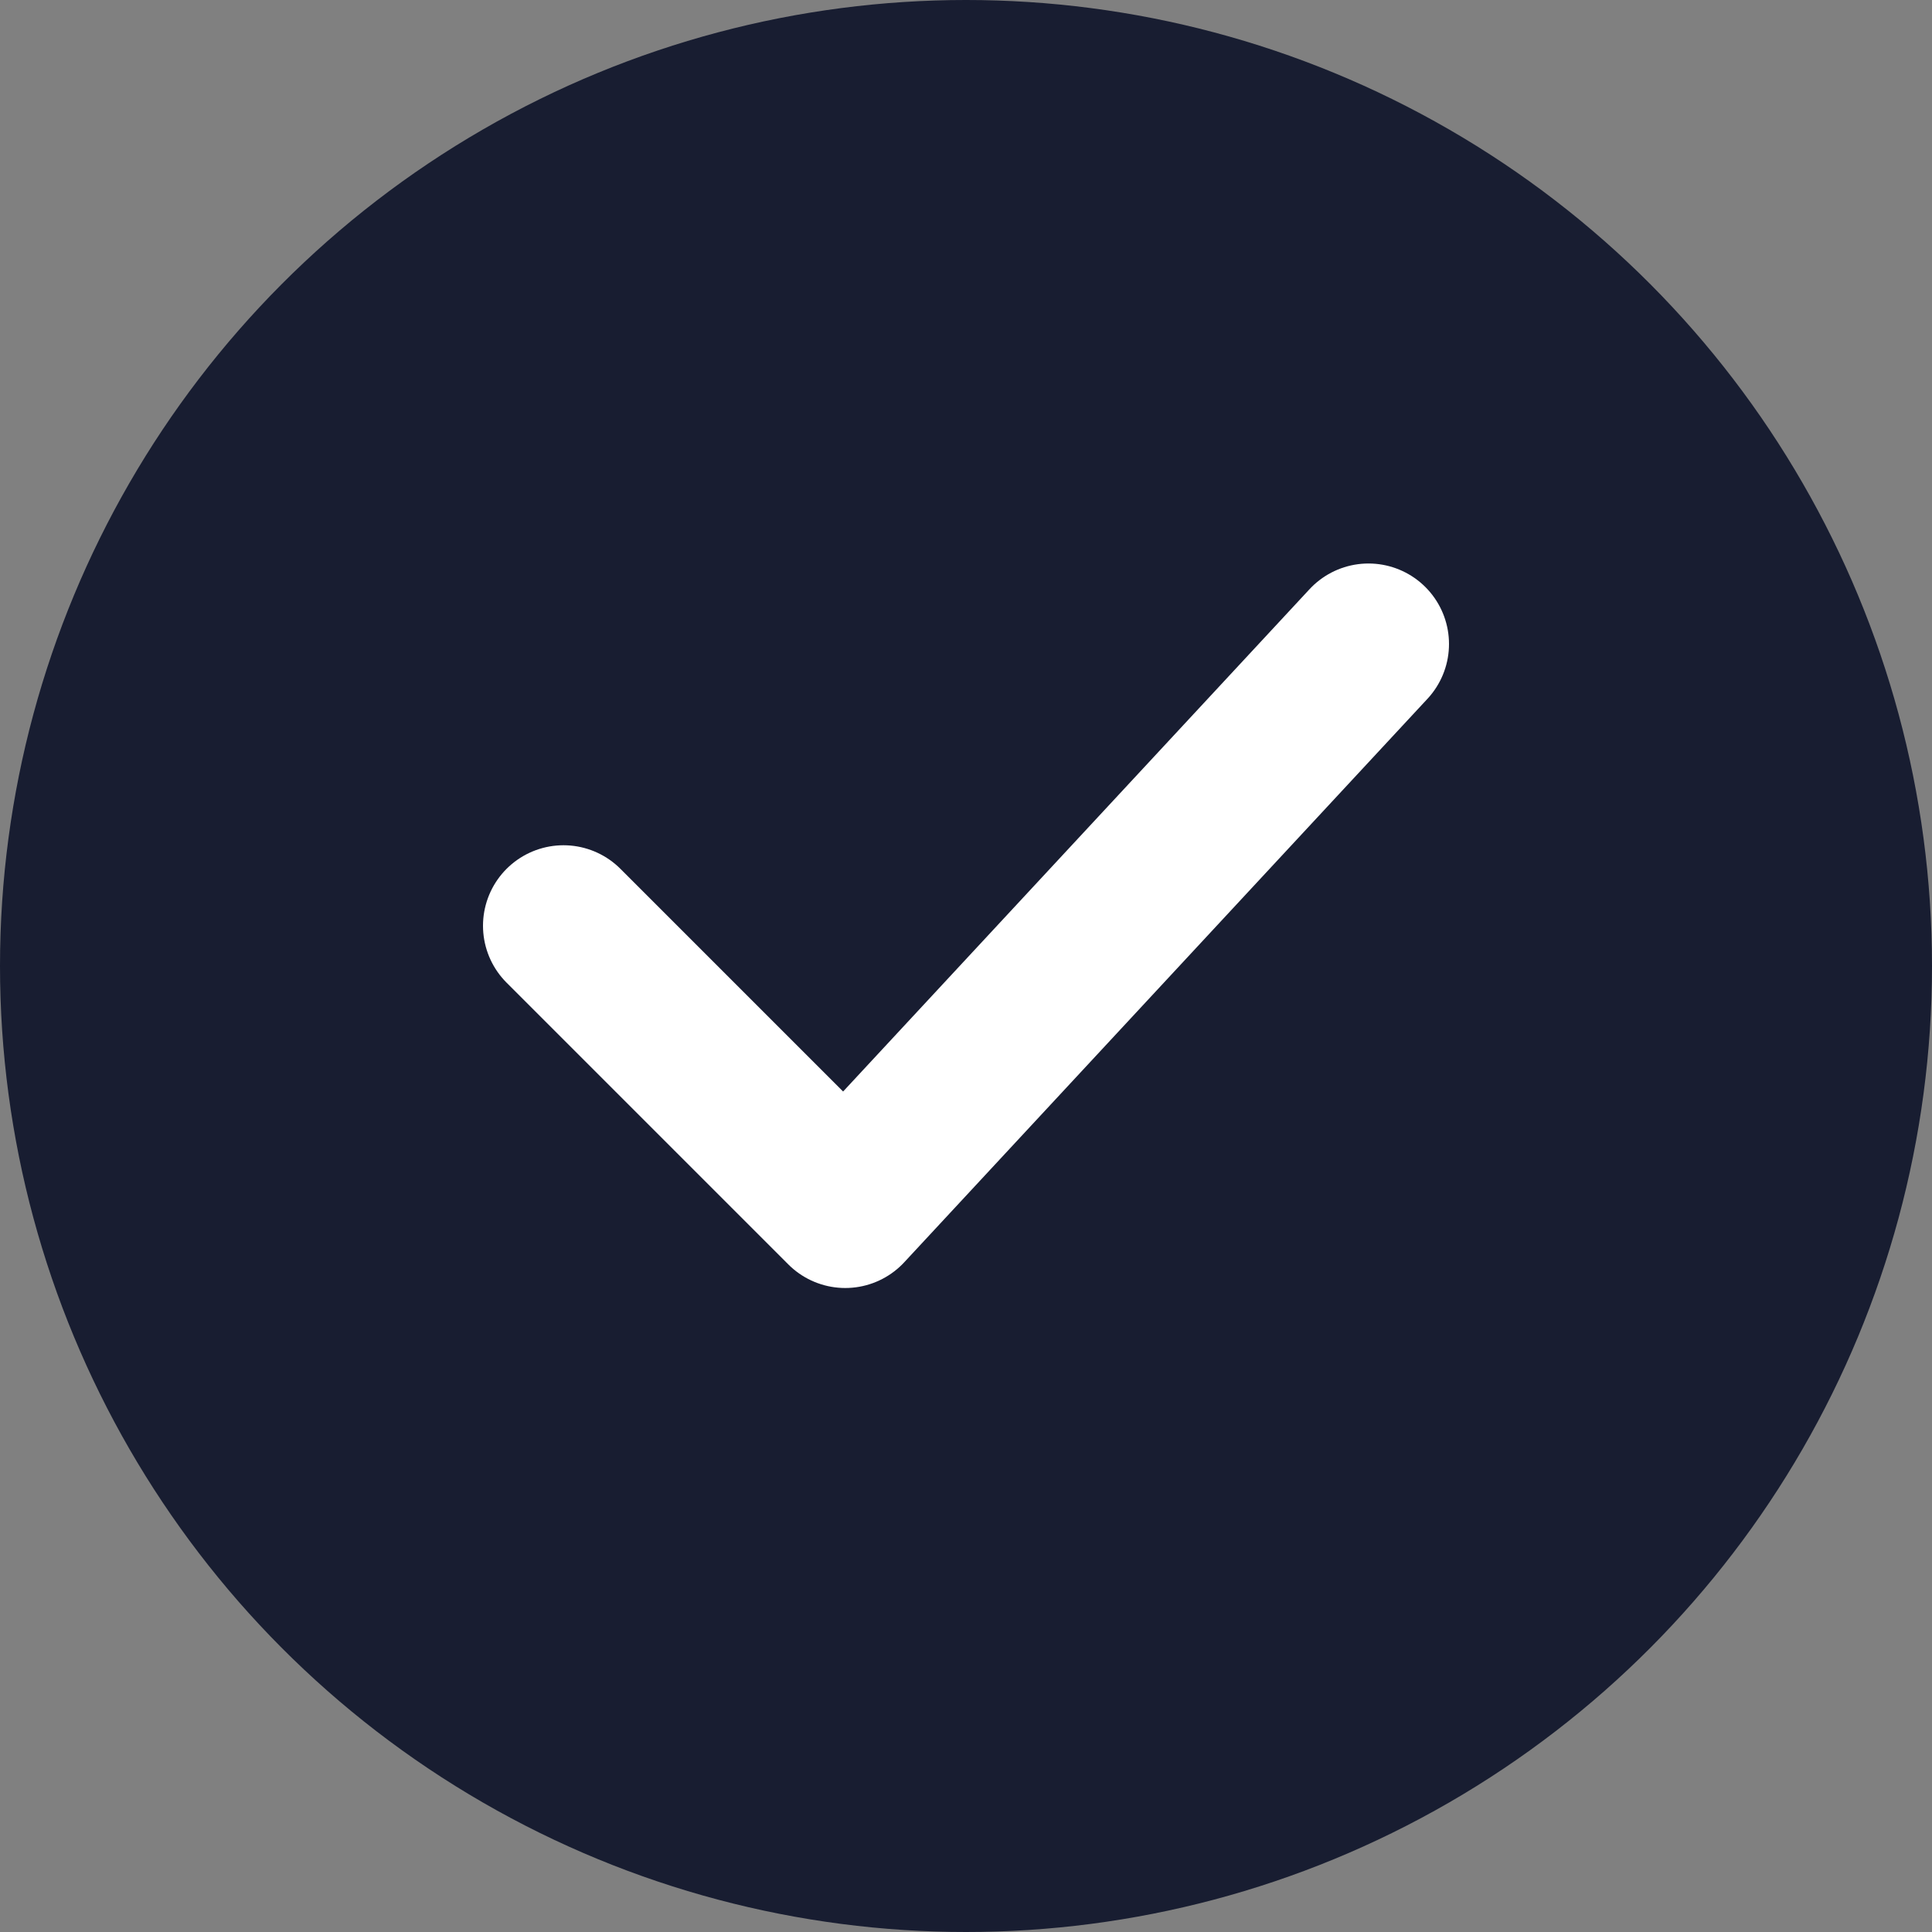
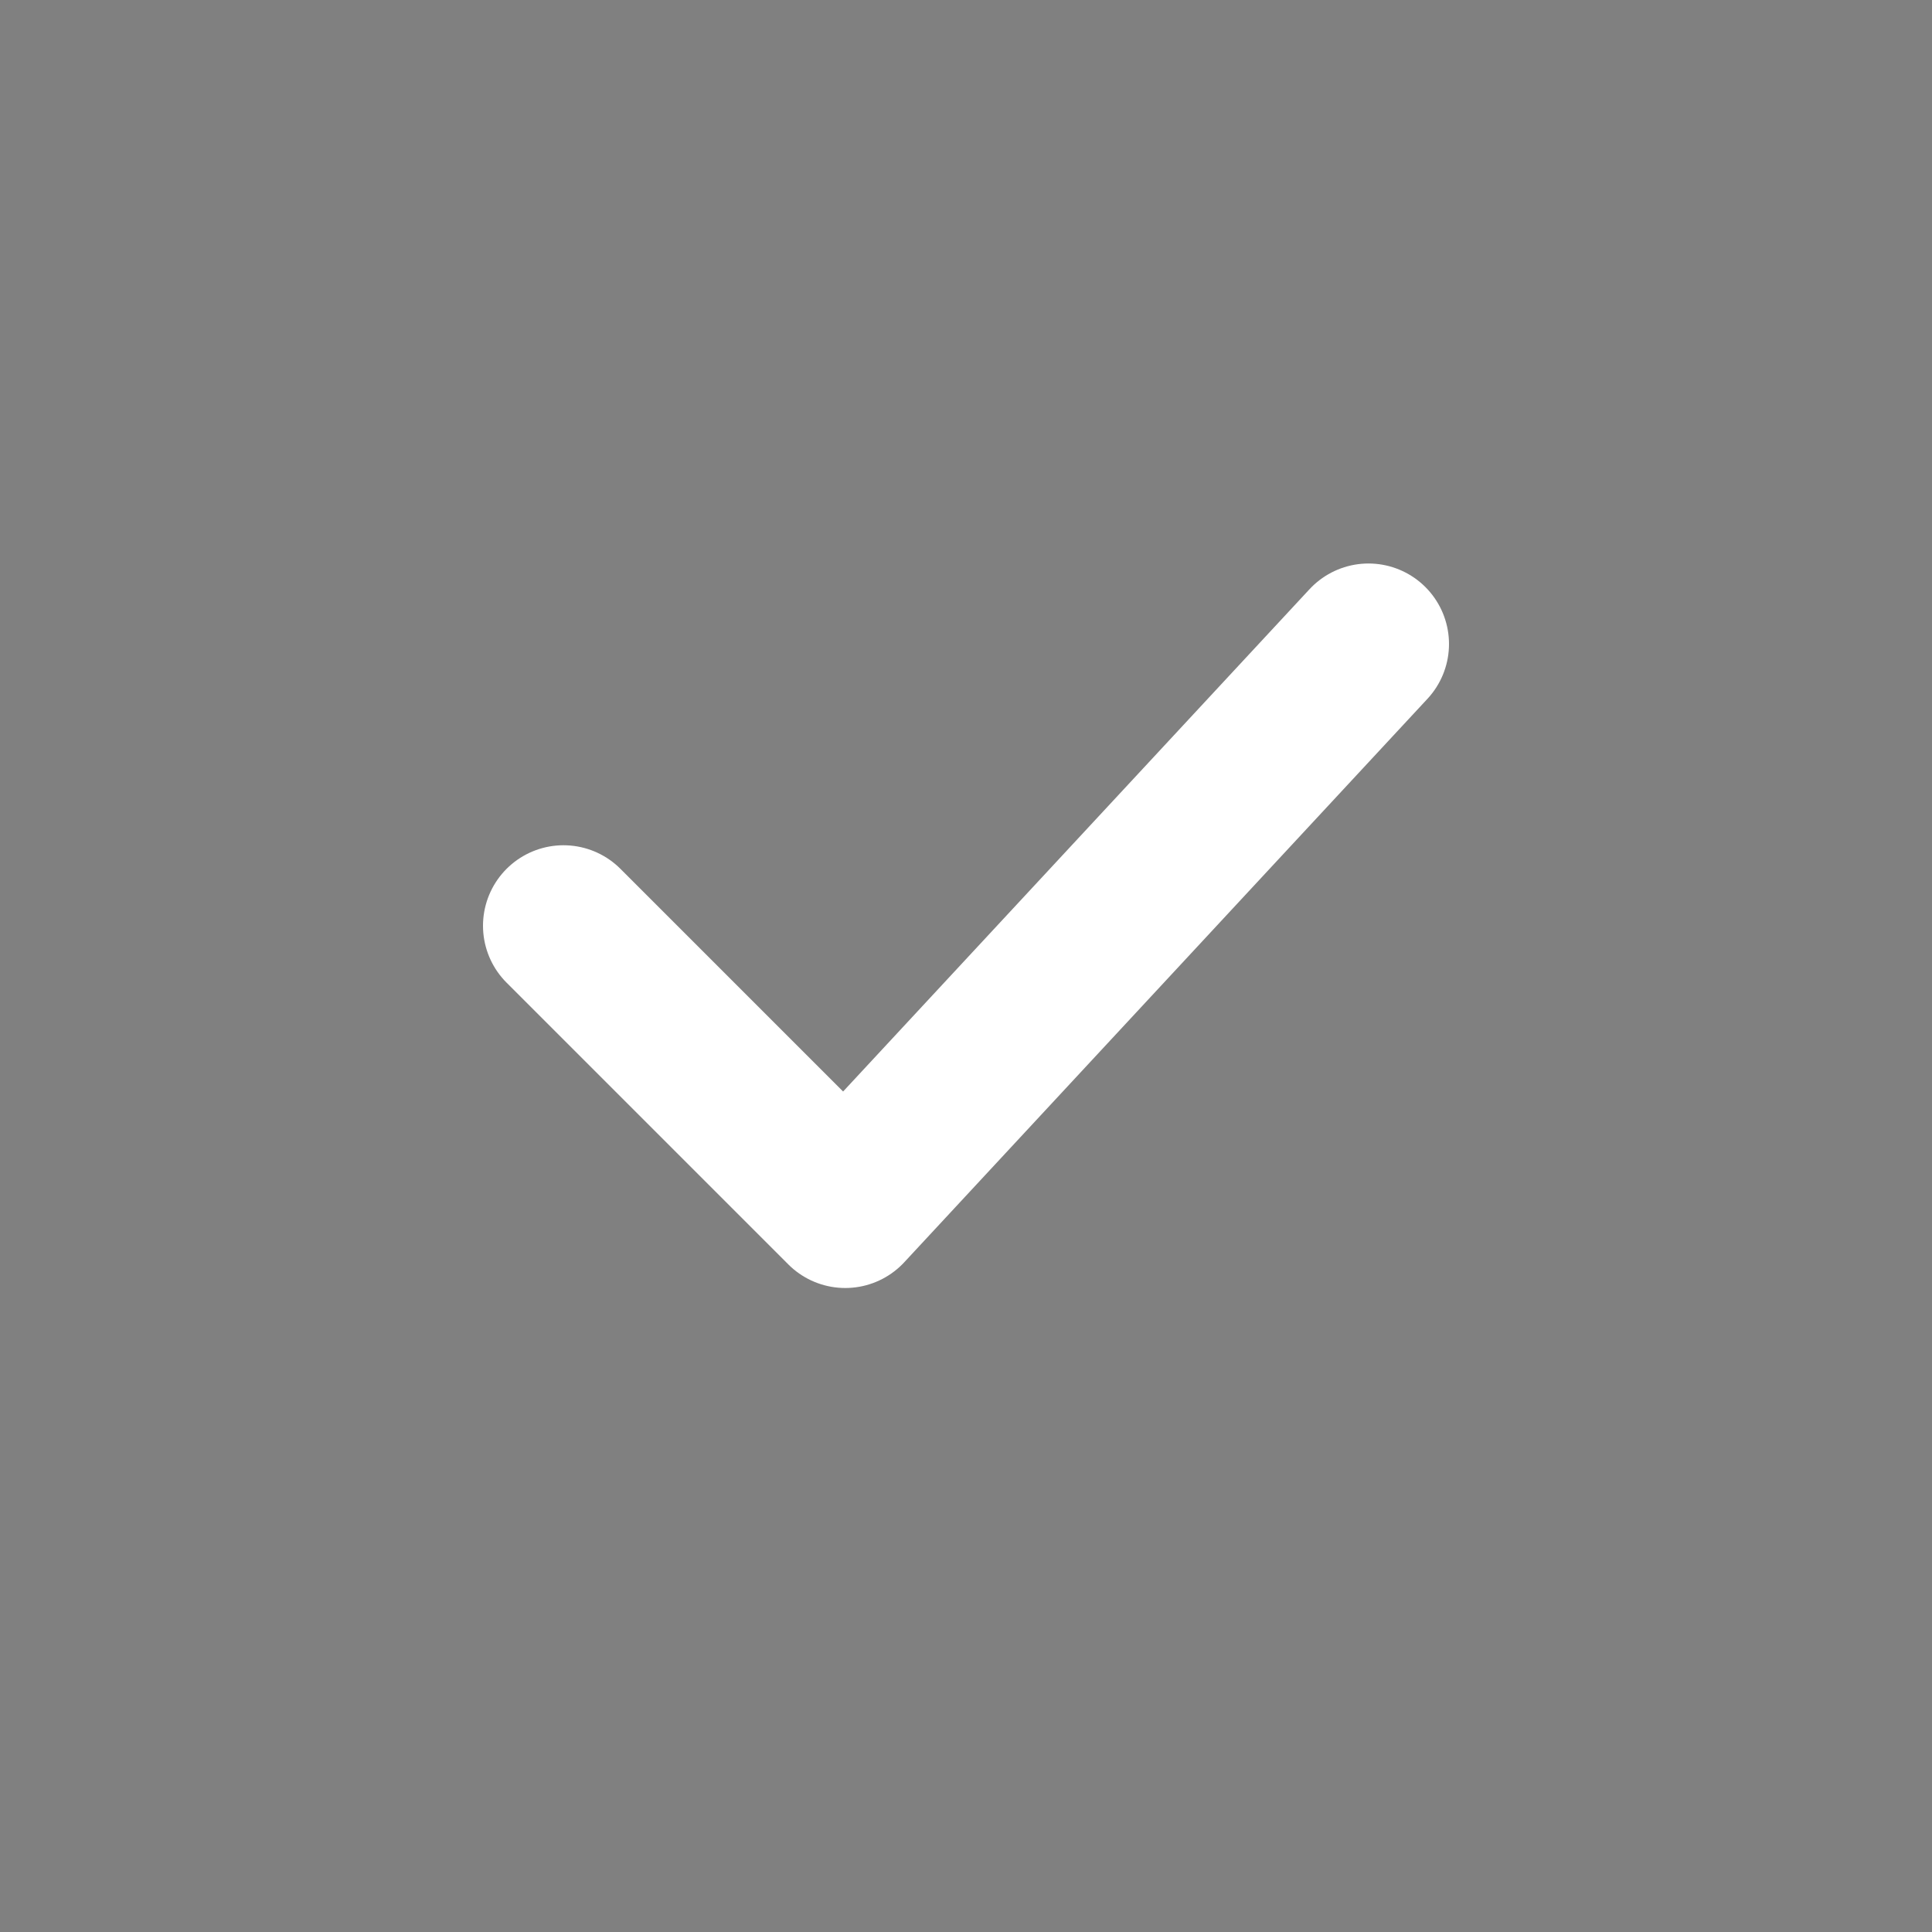
<svg xmlns="http://www.w3.org/2000/svg" width="20" height="20" viewBox="0 0 24 24" fill="none">
  <rect x="0" y="0" width="24" height="24" fill="#808080" stroke="none" />
-   <circle cx="12" cy="12" r="12" fill="#181D31" />
  <path d="M17 8L10.5 15L7 11.5" stroke="#ffffff" stroke-width="2" stroke-linecap="round" stroke-linejoin="round" />
</svg>